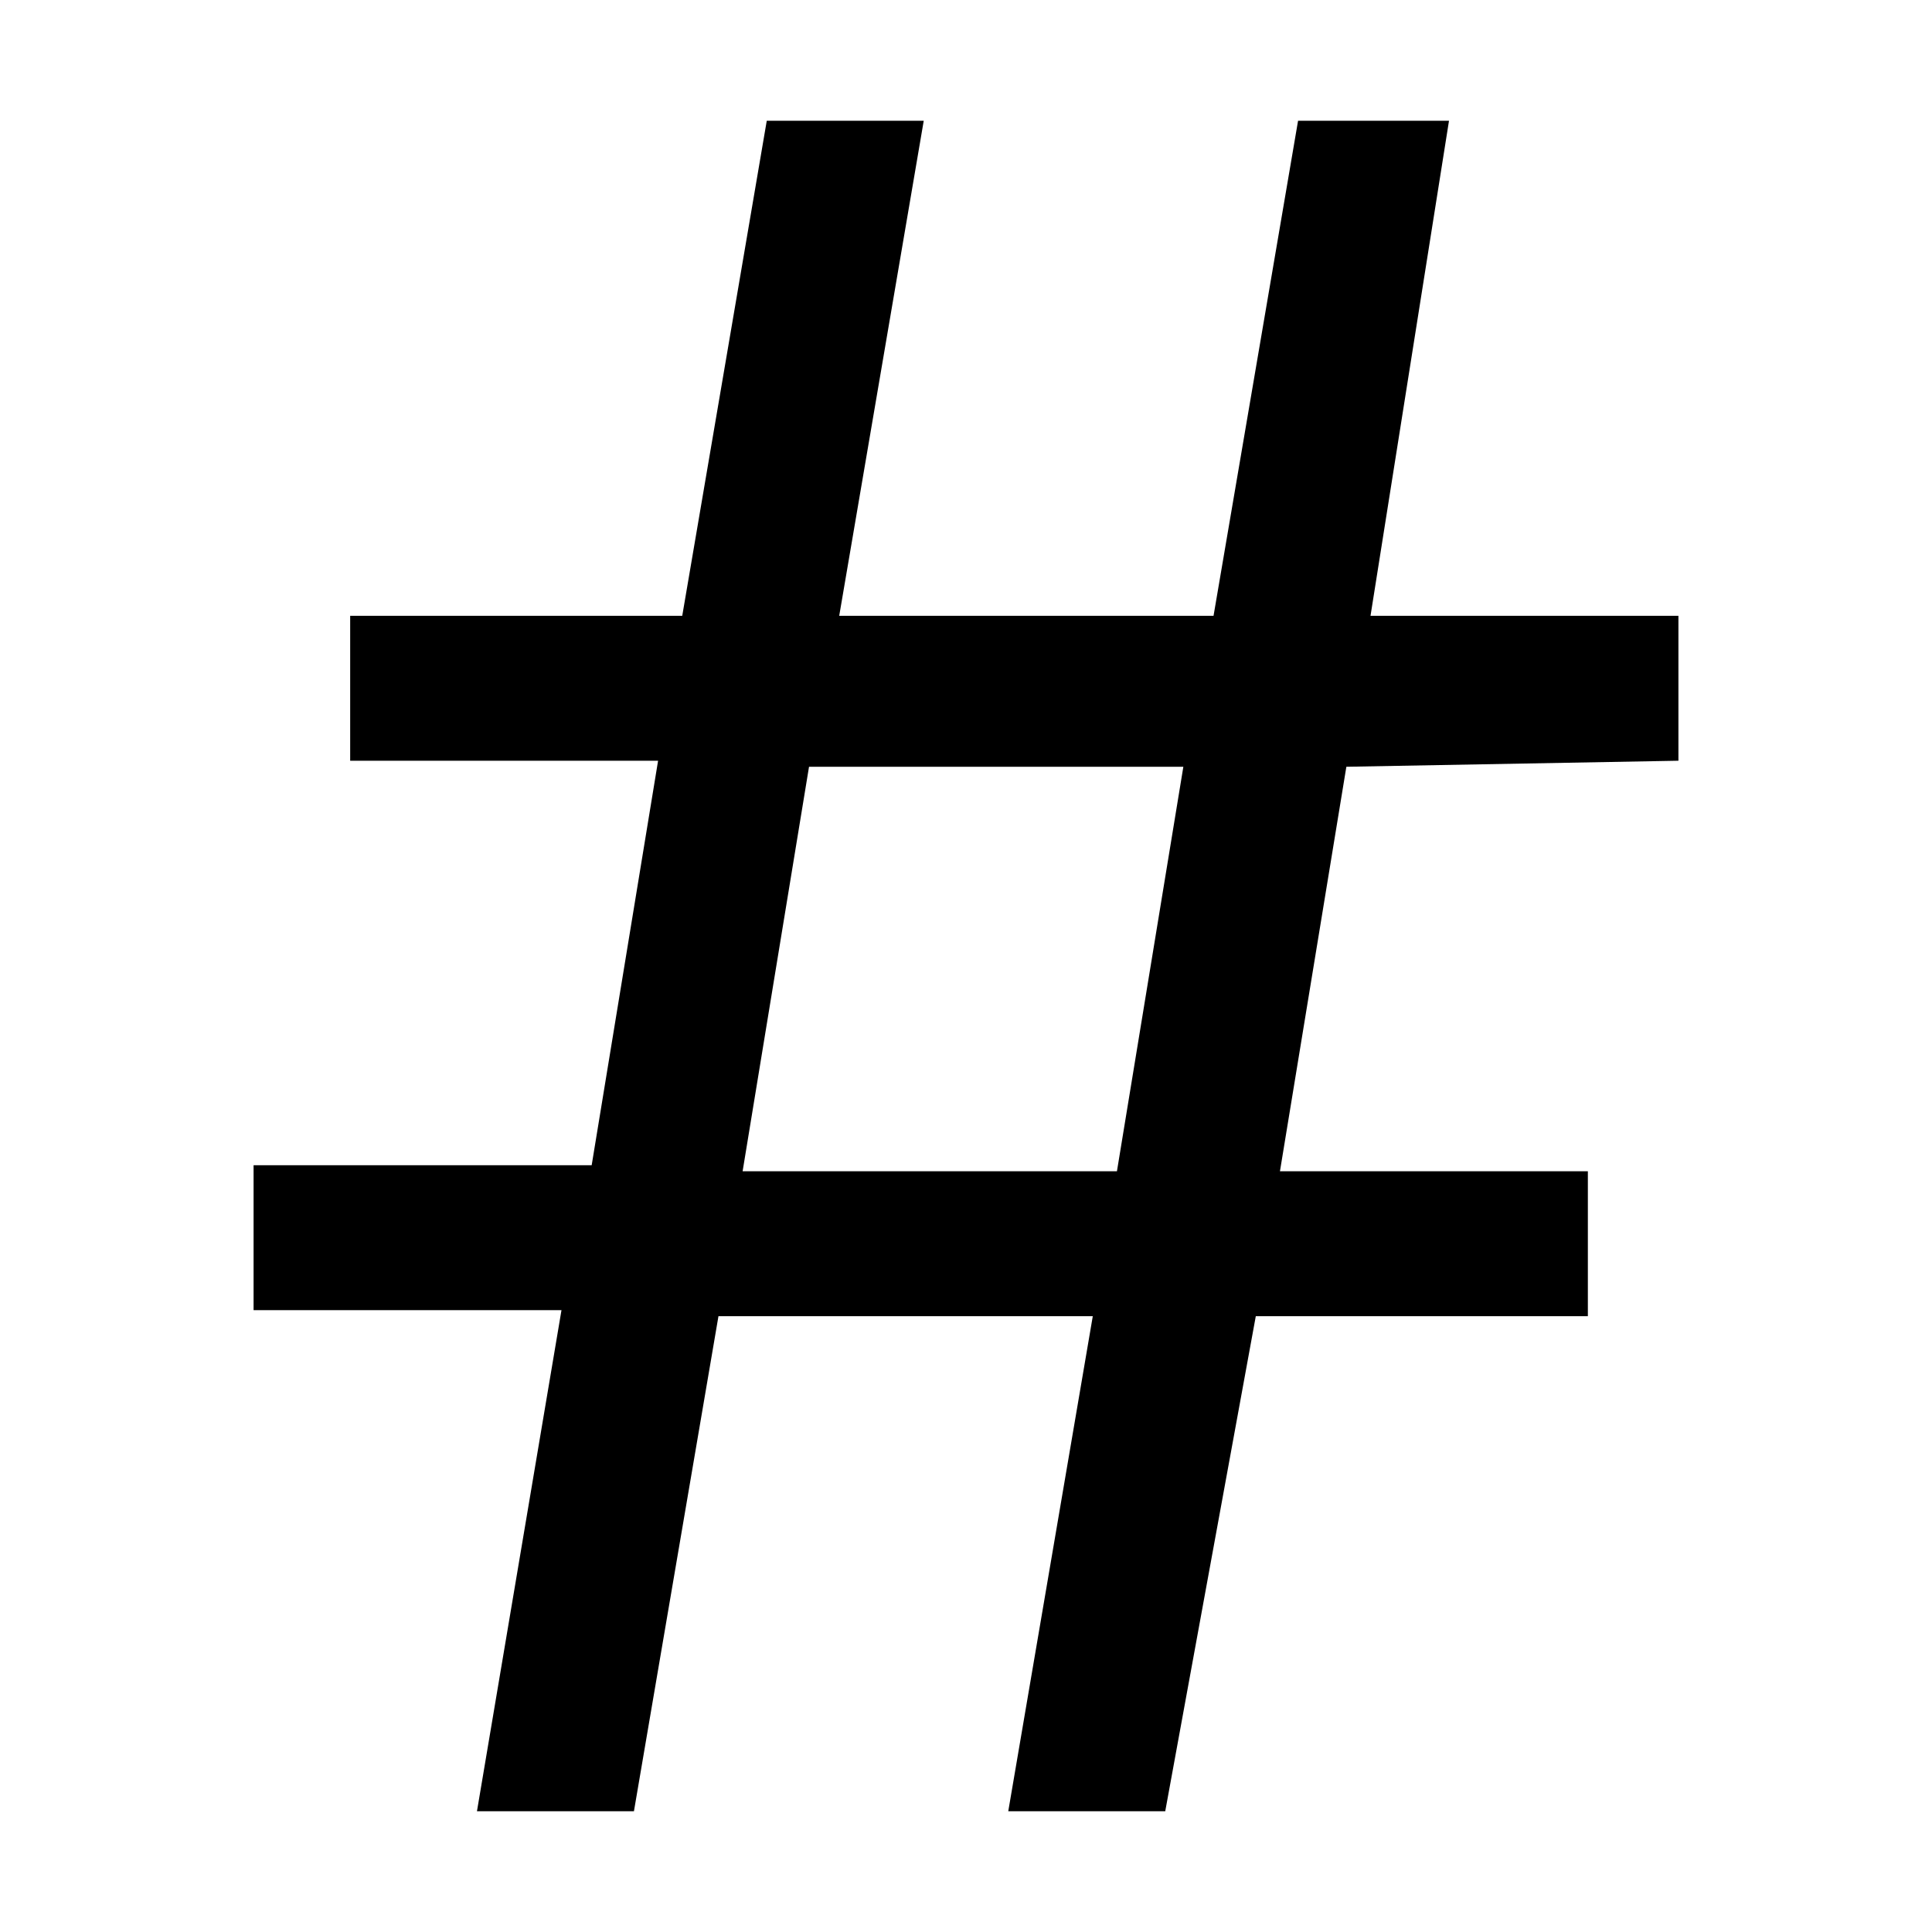
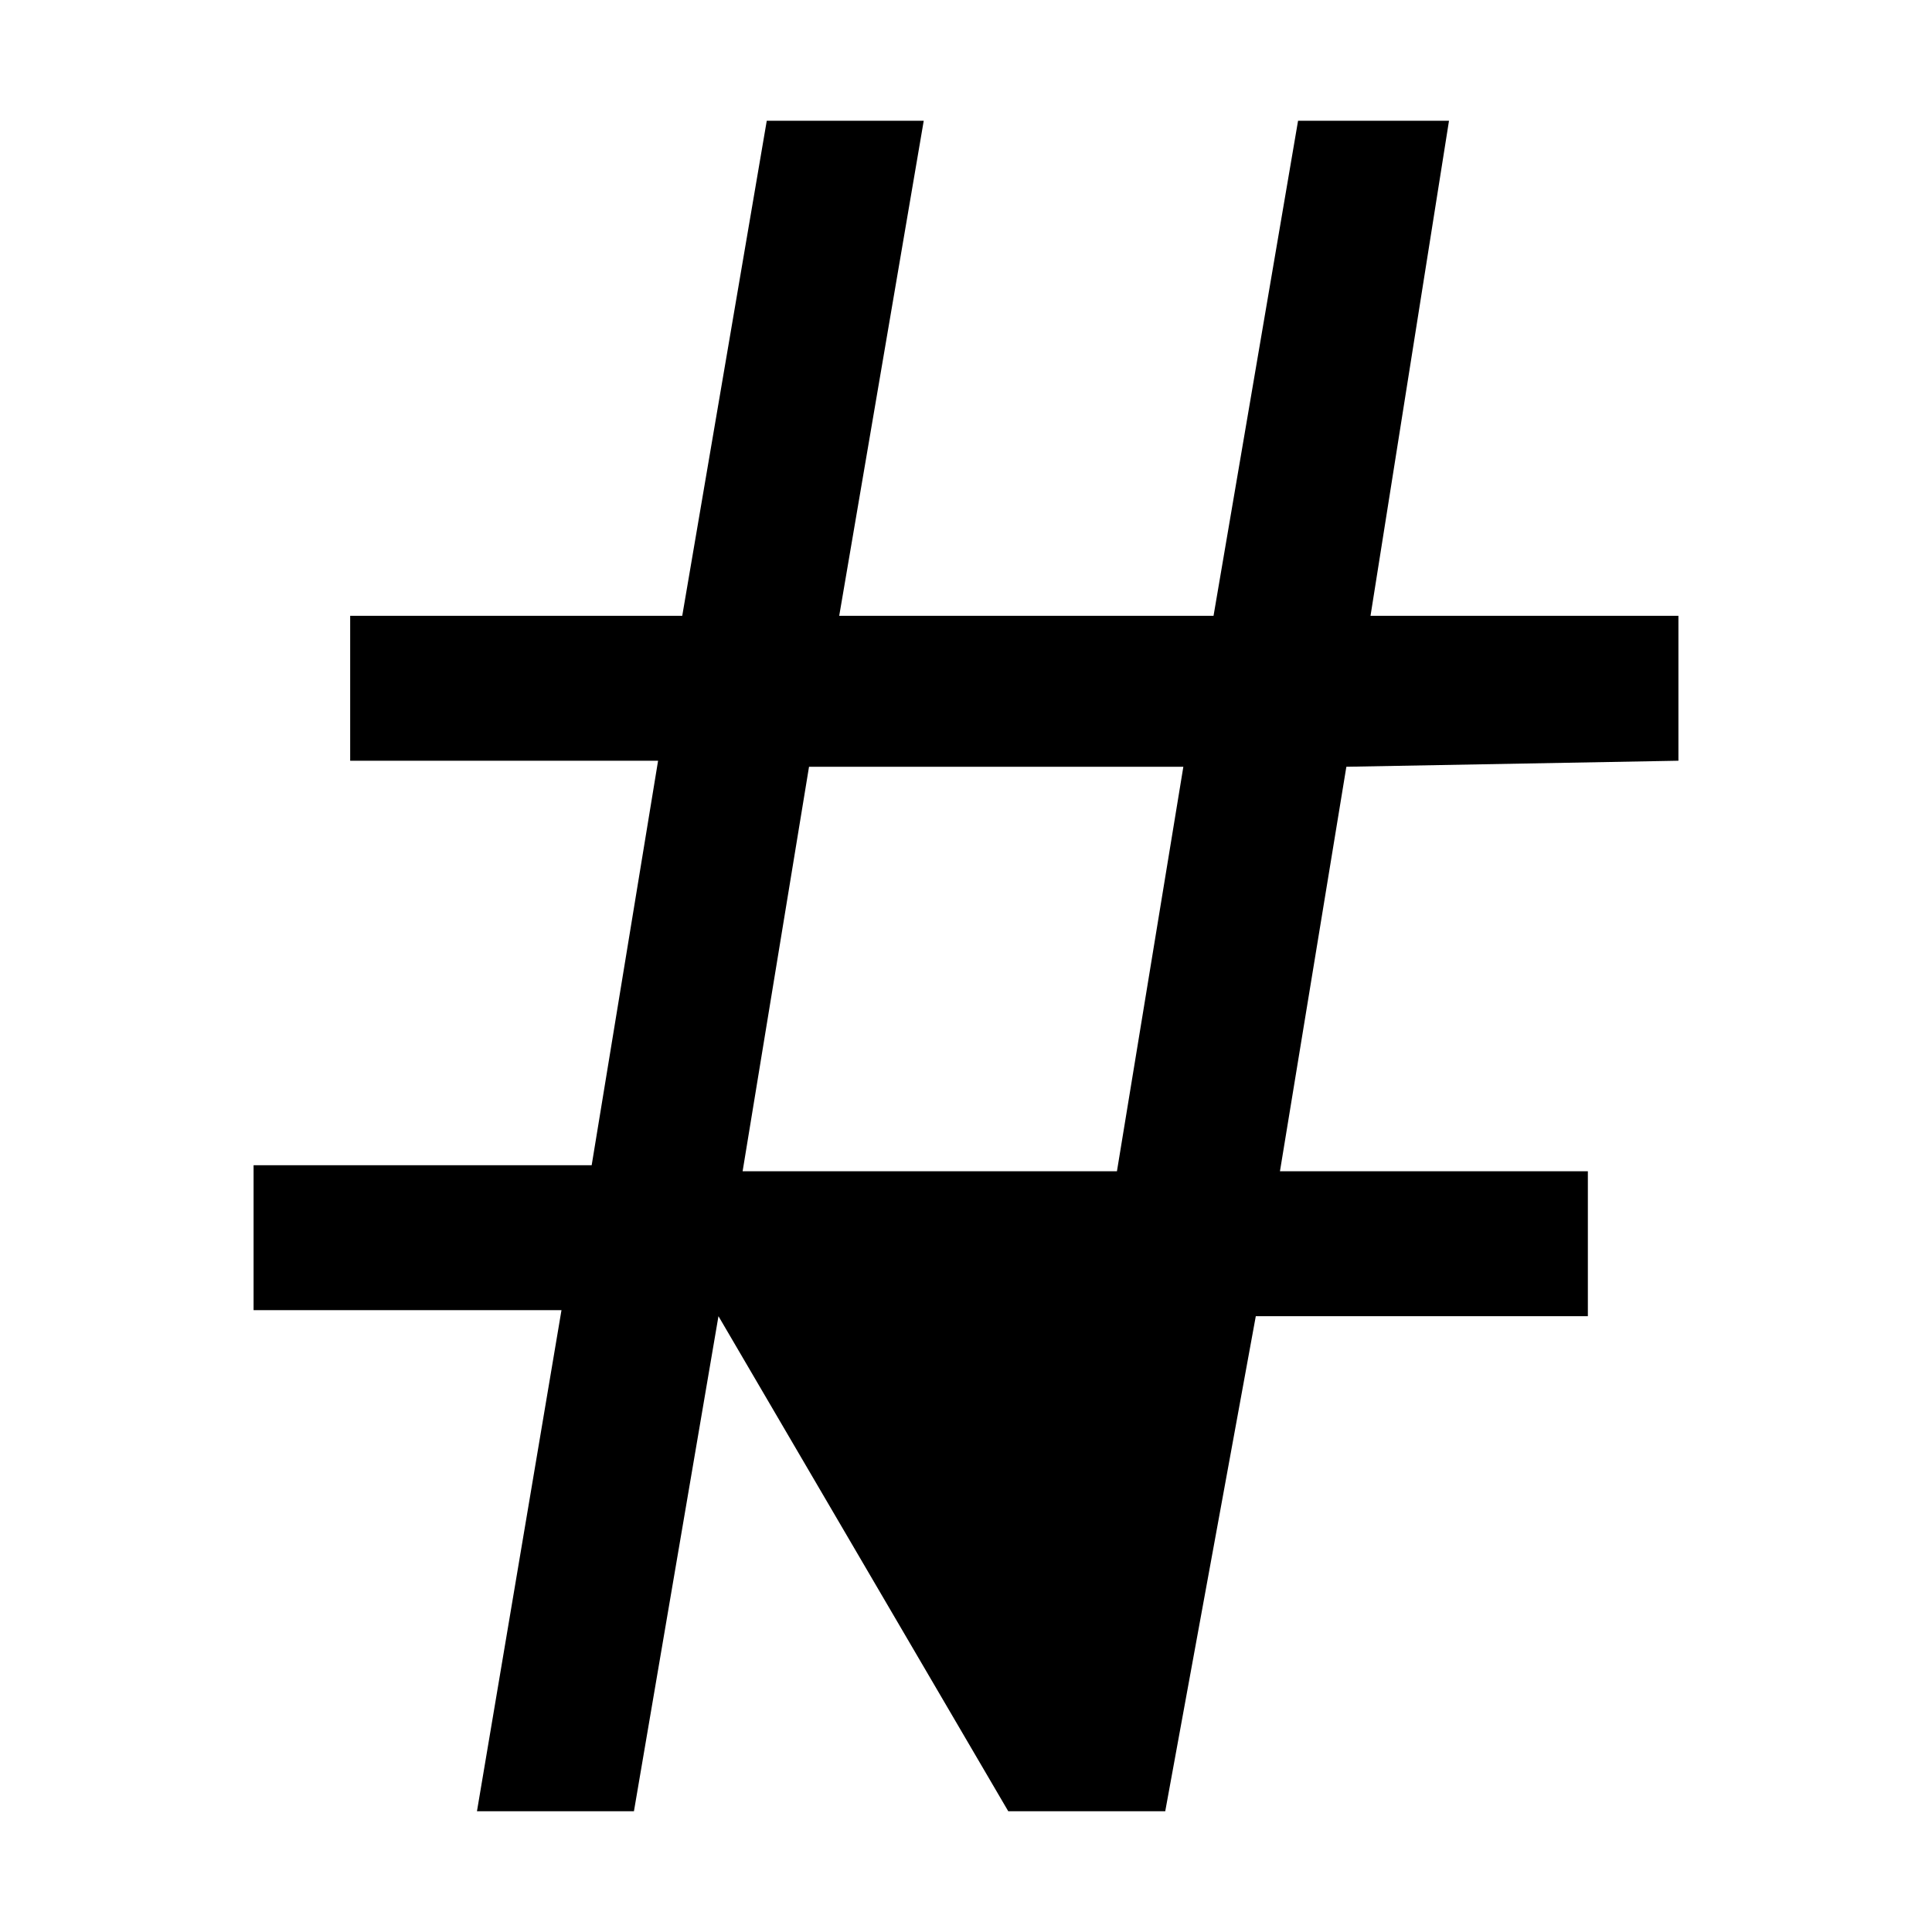
<svg xmlns="http://www.w3.org/2000/svg" style="enable-background:new 0 0 32 32" viewBox="0 0 32 32">
-   <path d="M27.8 12.6v-2.4h-5.1L24 2h-2.5l-1.4 8.2h-6.2L15.3 2h-2.6l-1.4 8.2H5.8v2.4h5.1l-1.1 6.7H4.2v2.4h5.1L7.9 30h2.6l1.4-8.2h6.2L16.7 30h2.6l1.5-8.2h5.5v-2.4h-5.1l1.1-6.7 5.5-.1zm-9.3 6.8h-6.2l1.1-6.7h6.2l-1.1 6.7z" />
+   <path d="M27.8 12.6v-2.4h-5.1L24 2h-2.5l-1.4 8.2h-6.2L15.3 2h-2.6l-1.4 8.2H5.8v2.4h5.1l-1.1 6.7H4.2v2.4h5.1L7.9 30h2.6l1.4-8.2L16.7 30h2.6l1.5-8.2h5.5v-2.4h-5.1l1.1-6.7 5.5-.1zm-9.3 6.8h-6.2l1.1-6.7h6.2l-1.1 6.7z" />
</svg>